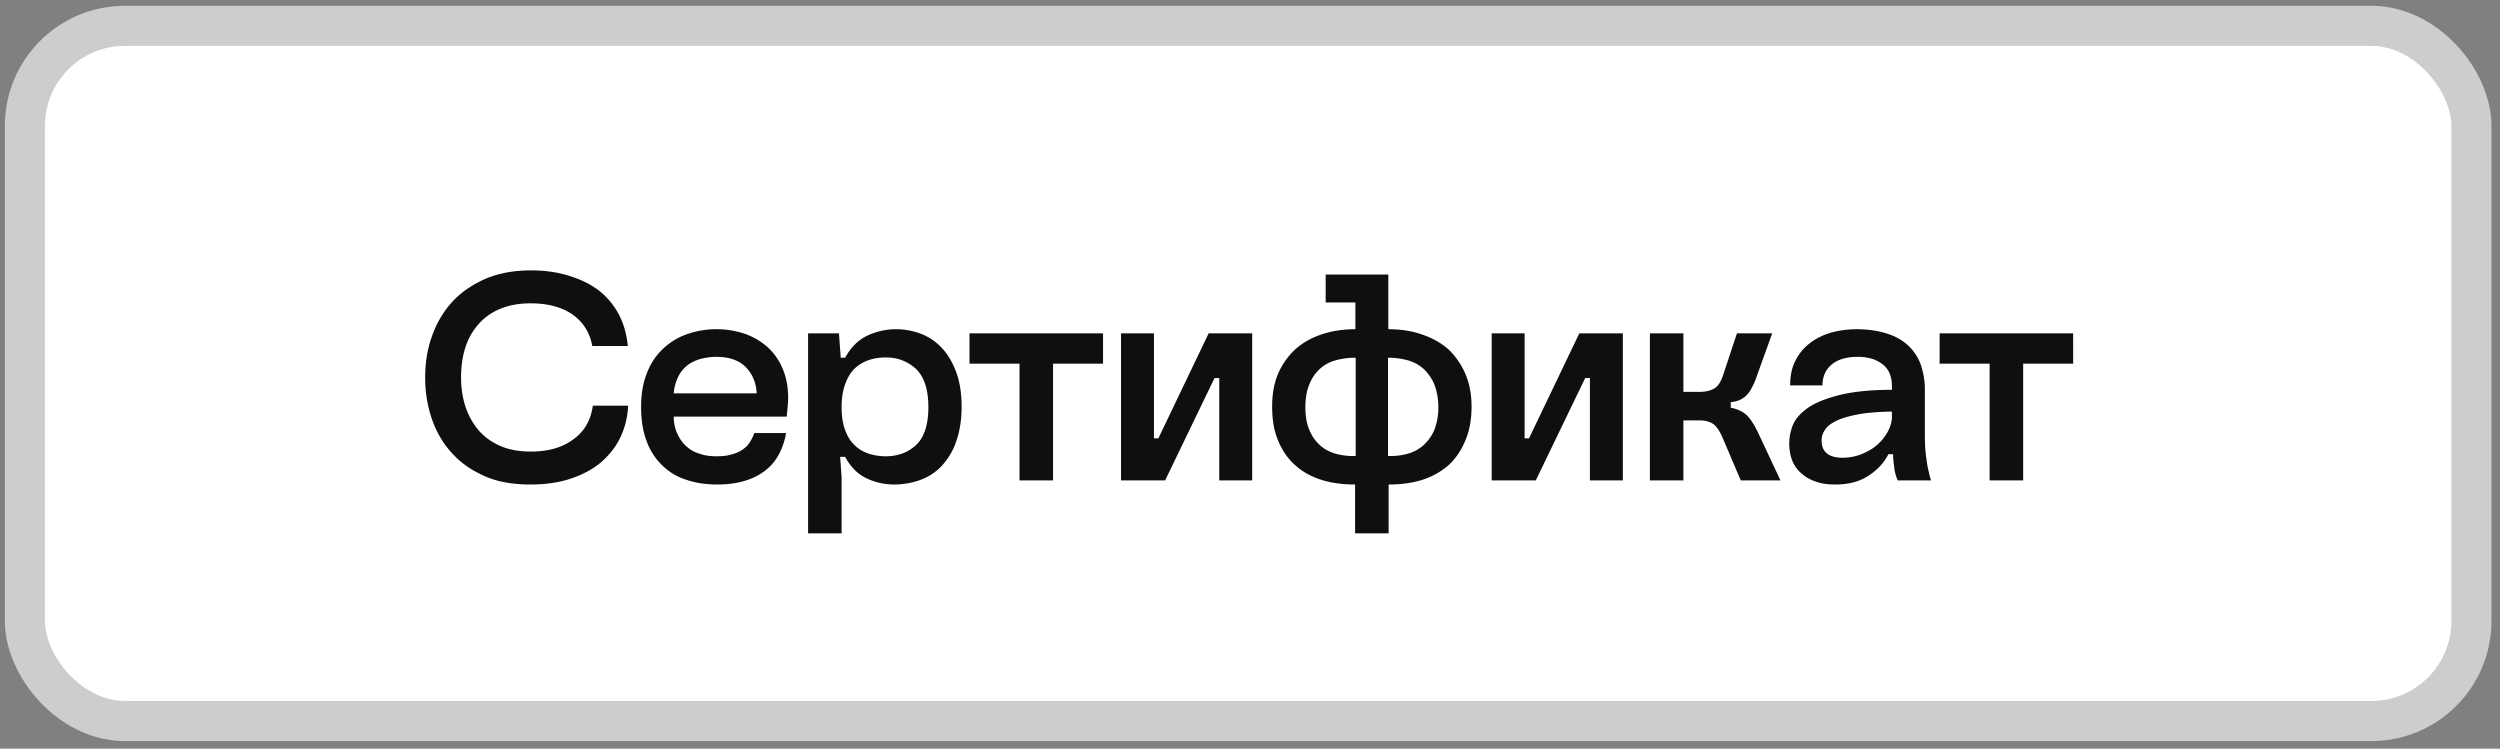
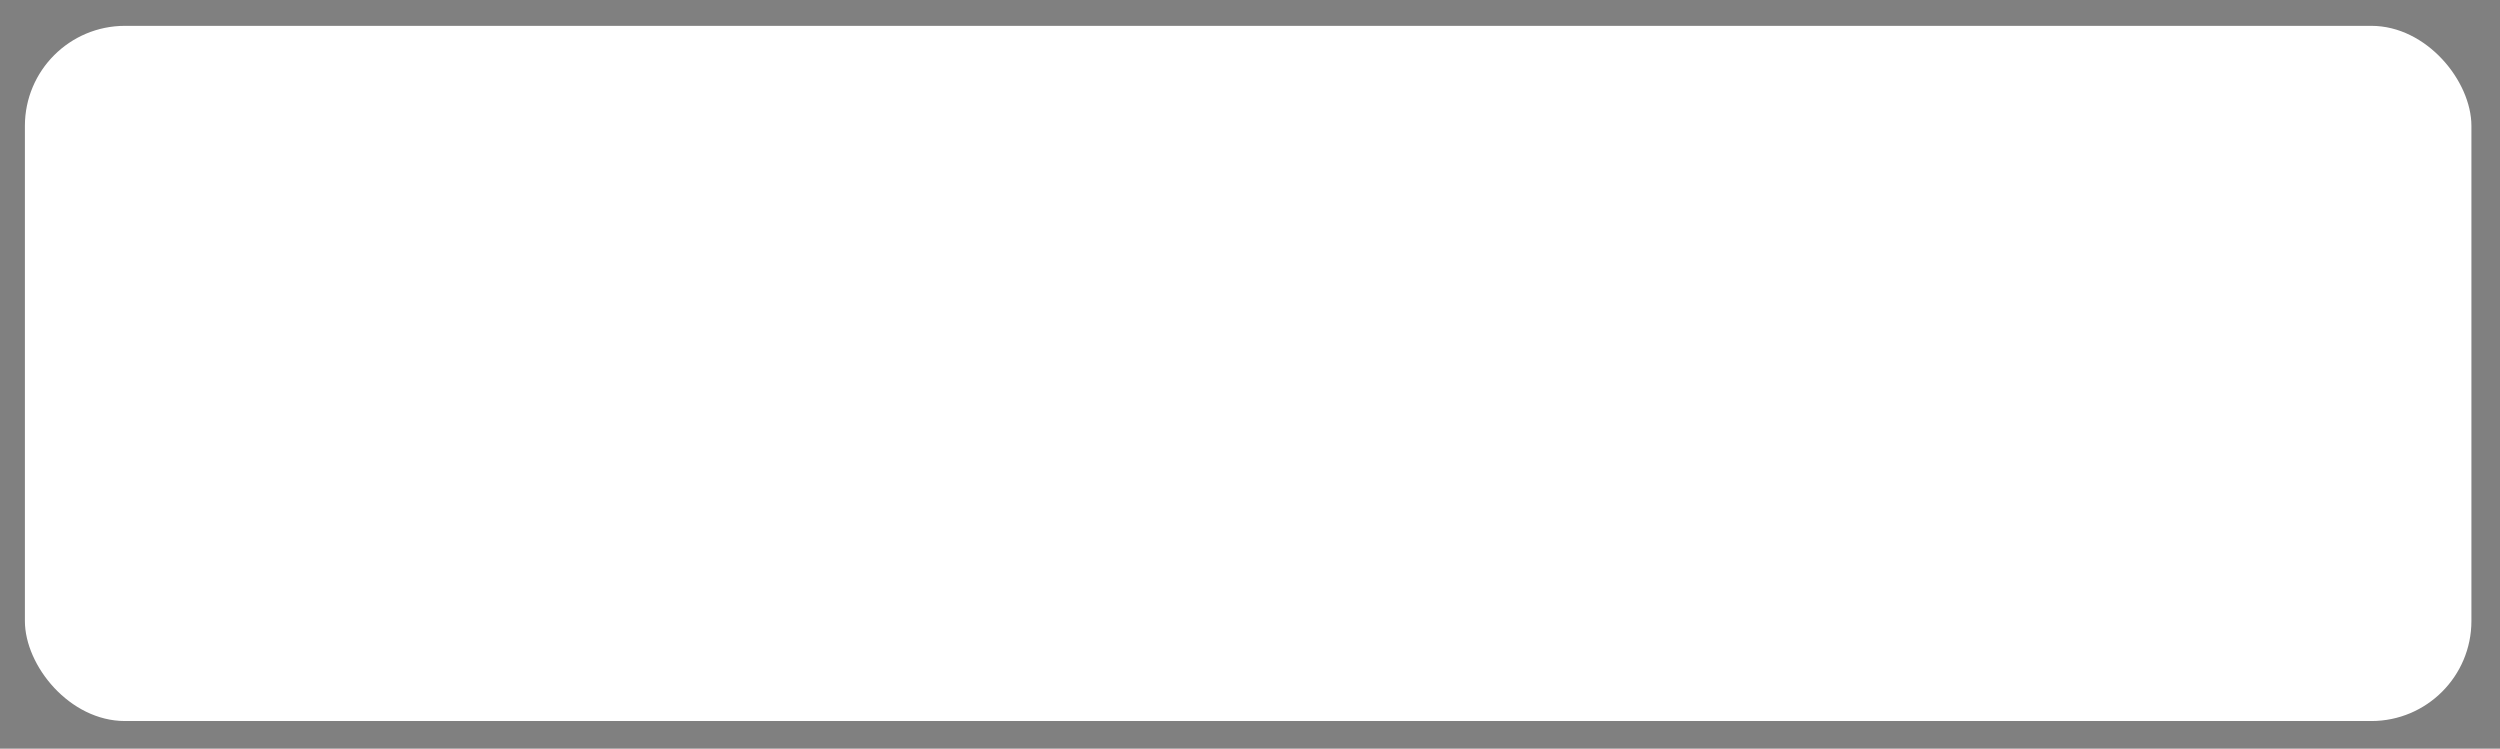
<svg xmlns="http://www.w3.org/2000/svg" width="187" height="56" fill="none">
  <rect width="100%" height="100%" fill="#808080" stroke="none" />
  <rect x="1.862" y="1.933" width="183" height="52" rx="7.485" fill="#fff" />
-   <rect x="1.862" y="1.933" width="183" height="52" rx="7.485" stroke="#CDCDCD" stroke-width="3" />
-   <path d="M31.804 28.233c0-1.078.154-2.112.506-3.08a7.44 7.44 0 0 1 1.496-2.552c.66-.726 1.496-1.298 2.486-1.738.968-.418 2.112-.638 3.432-.638 1.012 0 1.958.132 2.816.396.858.264 1.606.616 2.244 1.1a5.583 5.583 0 0 1 1.496 1.782c.374.704.594 1.496.682 2.376H44.3c-.176-1.012-.682-1.782-1.474-2.354-.792-.55-1.848-.836-3.124-.836-.858 0-1.606.132-2.244.396a4.314 4.314 0 0 0-1.628 1.122 4.799 4.799 0 0 0-1.012 1.76c-.22.682-.33 1.43-.33 2.266 0 .704.088 1.386.286 2.046.198.66.506 1.254.924 1.782.418.528.968.946 1.628 1.254.66.308 1.452.462 2.376.462 1.276 0 2.332-.286 3.168-.902.836-.594 1.32-1.43 1.474-2.53h2.64a6.115 6.115 0 0 1-.594 2.398c-.352.726-.858 1.342-1.474 1.87-.638.528-1.408.924-2.288 1.21-.88.286-1.87.418-2.948.418-1.32 0-2.486-.198-3.454-.638-.99-.44-1.804-1.012-2.464-1.76-.66-.726-1.144-1.584-1.474-2.552a9.374 9.374 0 0 1-.484-3.058Zm21.849 8.008c-.836 0-1.606-.11-2.31-.352a4.399 4.399 0 0 1-1.804-1.078 4.656 4.656 0 0 1-1.166-1.804c-.286-.726-.418-1.584-.418-2.574 0-.924.132-1.76.418-2.486.264-.704.66-1.32 1.166-1.804a4.926 4.926 0 0 1 1.782-1.122 6.53 6.53 0 0 1 2.31-.396c.748 0 1.452.132 2.112.352.66.242 1.21.572 1.694 1.012.484.44.858.99 1.122 1.628.264.638.396 1.364.396 2.156 0 .242-.022.484-.044.726s-.044.462-.066.66h-8.448c0 .528.11.968.286 1.32.176.374.396.682.682.924.286.264.616.44 1.012.55.374.132.792.176 1.232.176.44 0 .836-.044 1.166-.154.33-.088.616-.22.836-.396.22-.154.374-.33.506-.55a3.41 3.41 0 0 0 .308-.638h2.376c-.242 1.32-.814 2.288-1.694 2.904-.902.638-2.046.946-3.454.946Zm2.948-6.82c-.044-.792-.308-1.43-.814-1.958-.506-.506-1.232-.77-2.2-.77-.44 0-.836.066-1.188.154-.374.11-.704.264-.99.484a2.41 2.41 0 0 0-.682.858 3.375 3.375 0 0 0-.33 1.232h6.204Zm6.154-4.488.132 1.826h.33c.418-.77.968-1.32 1.65-1.65a5.099 5.099 0 0 1 2.178-.484c.66 0 1.276.132 1.87.352a4.242 4.242 0 0 1 1.562 1.078c.44.484.792 1.078 1.056 1.804s.396 1.584.396 2.552c0 1.034-.154 1.914-.418 2.64a5.001 5.001 0 0 1-1.1 1.826 4.04 4.04 0 0 1-1.606 1.034c-.616.22-1.276.33-1.936.33a4.787 4.787 0 0 1-2.046-.462c-.66-.308-1.21-.858-1.606-1.606h-.374l.11 1.54v4.18h-2.508v-14.96h2.31Zm6.688 5.522c0-1.298-.308-2.244-.902-2.838-.616-.572-1.364-.88-2.288-.88-.44 0-.88.066-1.276.198a2.895 2.895 0 0 0-1.056.638c-.308.308-.528.682-.704 1.166-.176.484-.264 1.056-.264 1.716 0 .682.088 1.254.264 1.716.176.462.396.836.704 1.122.308.308.66.506 1.056.638s.836.198 1.276.198c.924 0 1.672-.286 2.288-.858.594-.572.902-1.518.902-2.816Zm3.076-3.256v-2.266h9.988V27.2h-3.74v8.734H76.26V27.2h-3.74Zm13.797-2.266v7.854h.33l3.762-7.854h3.256v11H91.2v-7.656h-.352l-3.696 7.656h-3.3v-11h2.464Zm15.045 11.308c-.924 0-1.782-.11-2.53-.352-.77-.242-1.43-.616-1.958-1.1-.55-.484-.968-1.1-1.276-1.848-.308-.726-.44-1.562-.44-2.53 0-.902.132-1.716.44-2.442a5.364 5.364 0 0 1 1.276-1.826c.528-.484 1.188-.858 1.958-1.122.77-.264 1.628-.396 2.552-.396v-2.002h-2.222v-2.09h4.686v4.092c.924 0 1.76.132 2.53.396.77.264 1.43.638 1.98 1.122a5.628 5.628 0 0 1 1.254 1.826c.308.726.462 1.54.462 2.442 0 .968-.154 1.804-.462 2.53-.308.748-.726 1.364-1.254 1.848-.55.484-1.21.858-1.958 1.1-.77.242-1.606.352-2.53.352v3.652h-2.508v-3.652Zm.044-9.482a5.51 5.51 0 0 0-1.518.198 2.865 2.865 0 0 0-1.188.66c-.33.308-.594.704-.77 1.166-.198.484-.286 1.034-.286 1.672 0 .66.088 1.21.286 1.672.176.462.44.836.77 1.144.33.308.726.528 1.188.66.462.132.968.198 1.518.176V26.76Zm2.42 7.348a4.735 4.735 0 0 0 1.496-.176 2.865 2.865 0 0 0 1.188-.66c.33-.308.594-.682.792-1.144a4.65 4.65 0 0 0 .286-1.672c0-.638-.11-1.188-.286-1.672a3.418 3.418 0 0 0-.792-1.166 2.865 2.865 0 0 0-1.188-.66 5.464 5.464 0 0 0-1.496-.198v7.348Zm10.217-9.174v7.854h.33l3.762-7.854h3.256v11h-2.464v-7.656h-.352l-3.696 7.656h-3.3v-11h2.464Zm14.781 7.744c-.22-.484-.44-.792-.682-.968-.264-.176-.594-.264-1.034-.264h-1.188v4.488h-2.508v-11h2.508v4.378h1.188c.44 0 .792-.066 1.1-.242.286-.154.506-.484.682-1.012l1.034-3.124h2.64l-1.166 3.234a5.177 5.177 0 0 1-.396.902c-.132.242-.286.44-.44.572-.154.132-.33.242-.506.308s-.374.11-.594.132v.418c.484.088.858.264 1.166.528.308.286.594.748.902 1.386l1.65 3.52h-2.97l-1.386-3.256Zm8.468 3.564c-.484 0-.924-.044-1.342-.176-.418-.132-.792-.308-1.1-.572a2.471 2.471 0 0 1-.748-.946c-.176-.396-.264-.858-.264-1.386 0-.396.066-.814.242-1.298.176-.462.528-.902 1.078-1.298.528-.396 1.32-.726 2.332-.99 1.012-.264 2.354-.418 4.026-.418v-.33c0-.264-.044-.528-.132-.792a1.737 1.737 0 0 0-.44-.682 2.662 2.662 0 0 0-.814-.484 3.757 3.757 0 0 0-1.188-.176c-.88 0-1.54.22-1.98.616-.44.396-.638.902-.638 1.518h-2.42c0-.726.132-1.364.418-1.892a3.693 3.693 0 0 1 1.1-1.298c.462-.352.99-.594 1.584-.77a7.339 7.339 0 0 1 1.848-.242c.924 0 1.716.132 2.376.352.66.22 1.188.55 1.584.946.396.396.704.88.88 1.408.176.55.286 1.144.286 1.76v2.882c0 .55 0 1.012.022 1.408.022.396.066.748.11 1.056.044.308.088.594.154.814.044.242.11.462.176.682h-2.486a2.958 2.958 0 0 1-.264-.968c-.044-.352-.088-.682-.088-.99h-.352c-.33.66-.836 1.188-1.518 1.628-.682.44-1.496.638-2.442.638Zm.528-2.002c.484 0 .968-.088 1.408-.264.44-.176.836-.396 1.166-.682.33-.286.594-.616.792-.968.198-.352.308-.704.33-1.056v-.484c-1.056.022-1.914.088-2.574.22-.682.132-1.21.286-1.606.484-.396.198-.682.418-.836.682a1.322 1.322 0 0 0-.242.77c0 .44.132.77.418.99.286.22.66.308 1.144.308Zm7.265-7.04v-2.266h9.988V27.2h-3.74v8.734h-2.508V27.2h-3.74Z" fill="#0F0F0F" />
</svg>